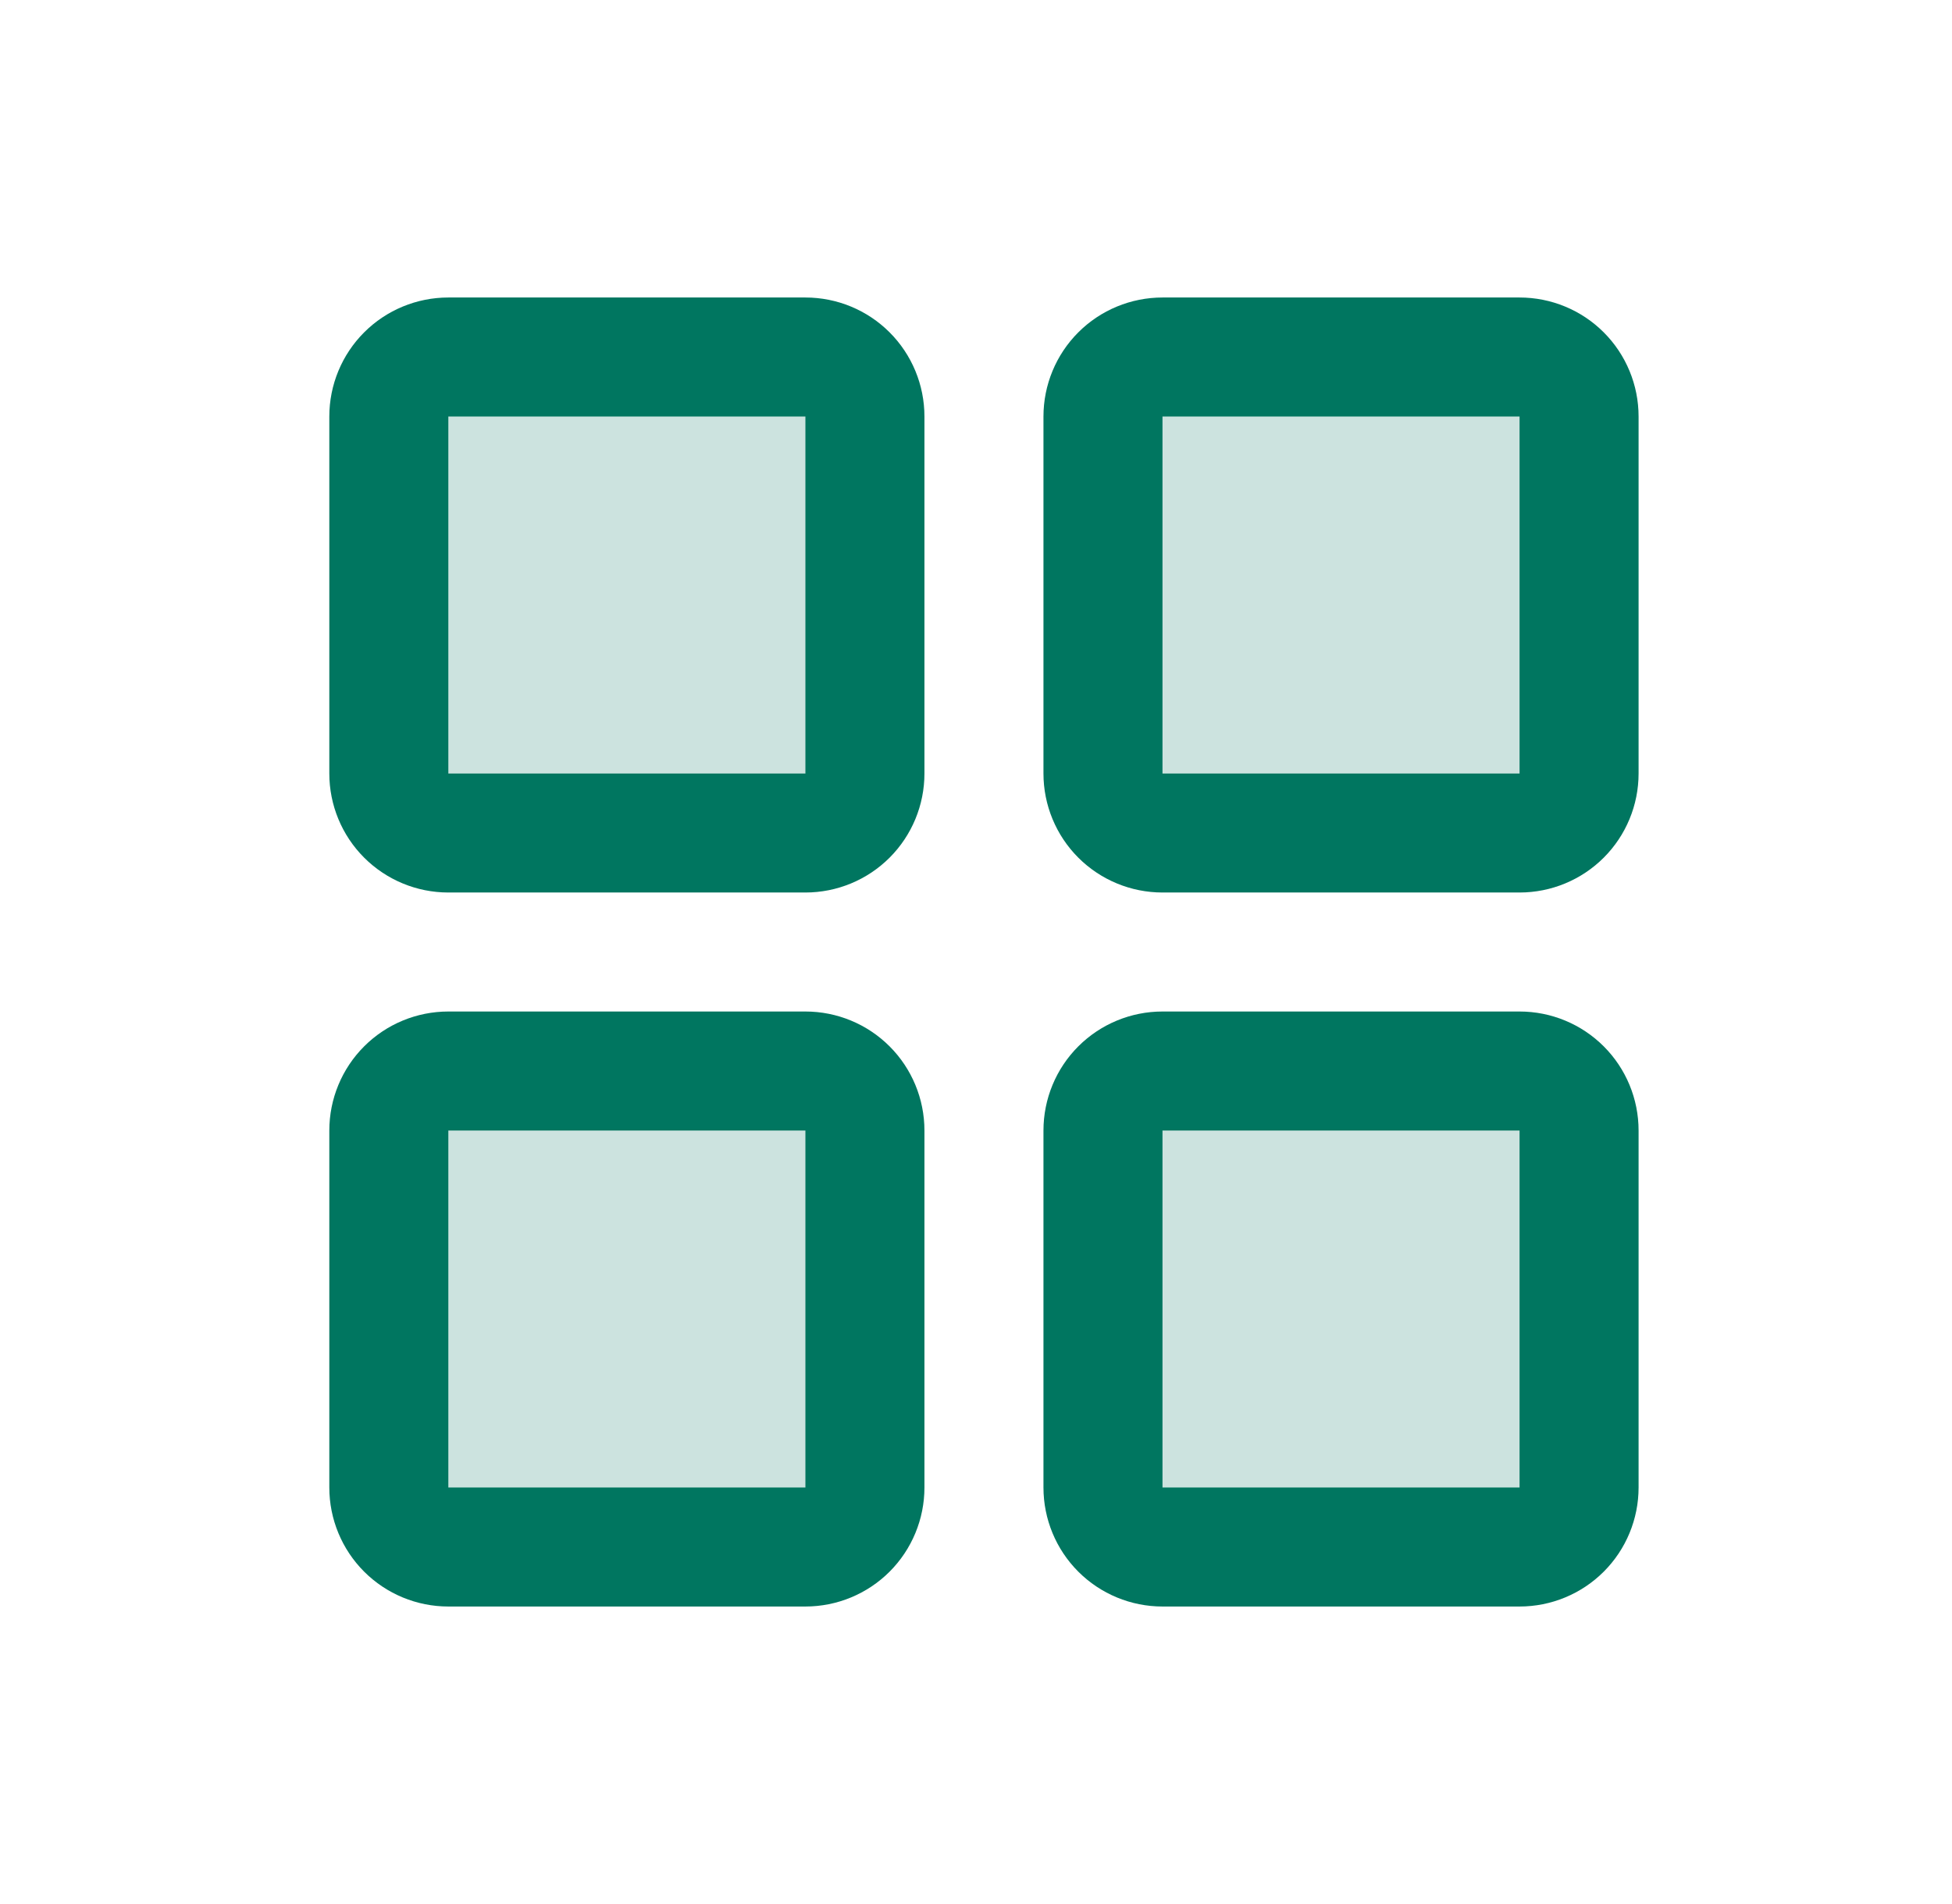
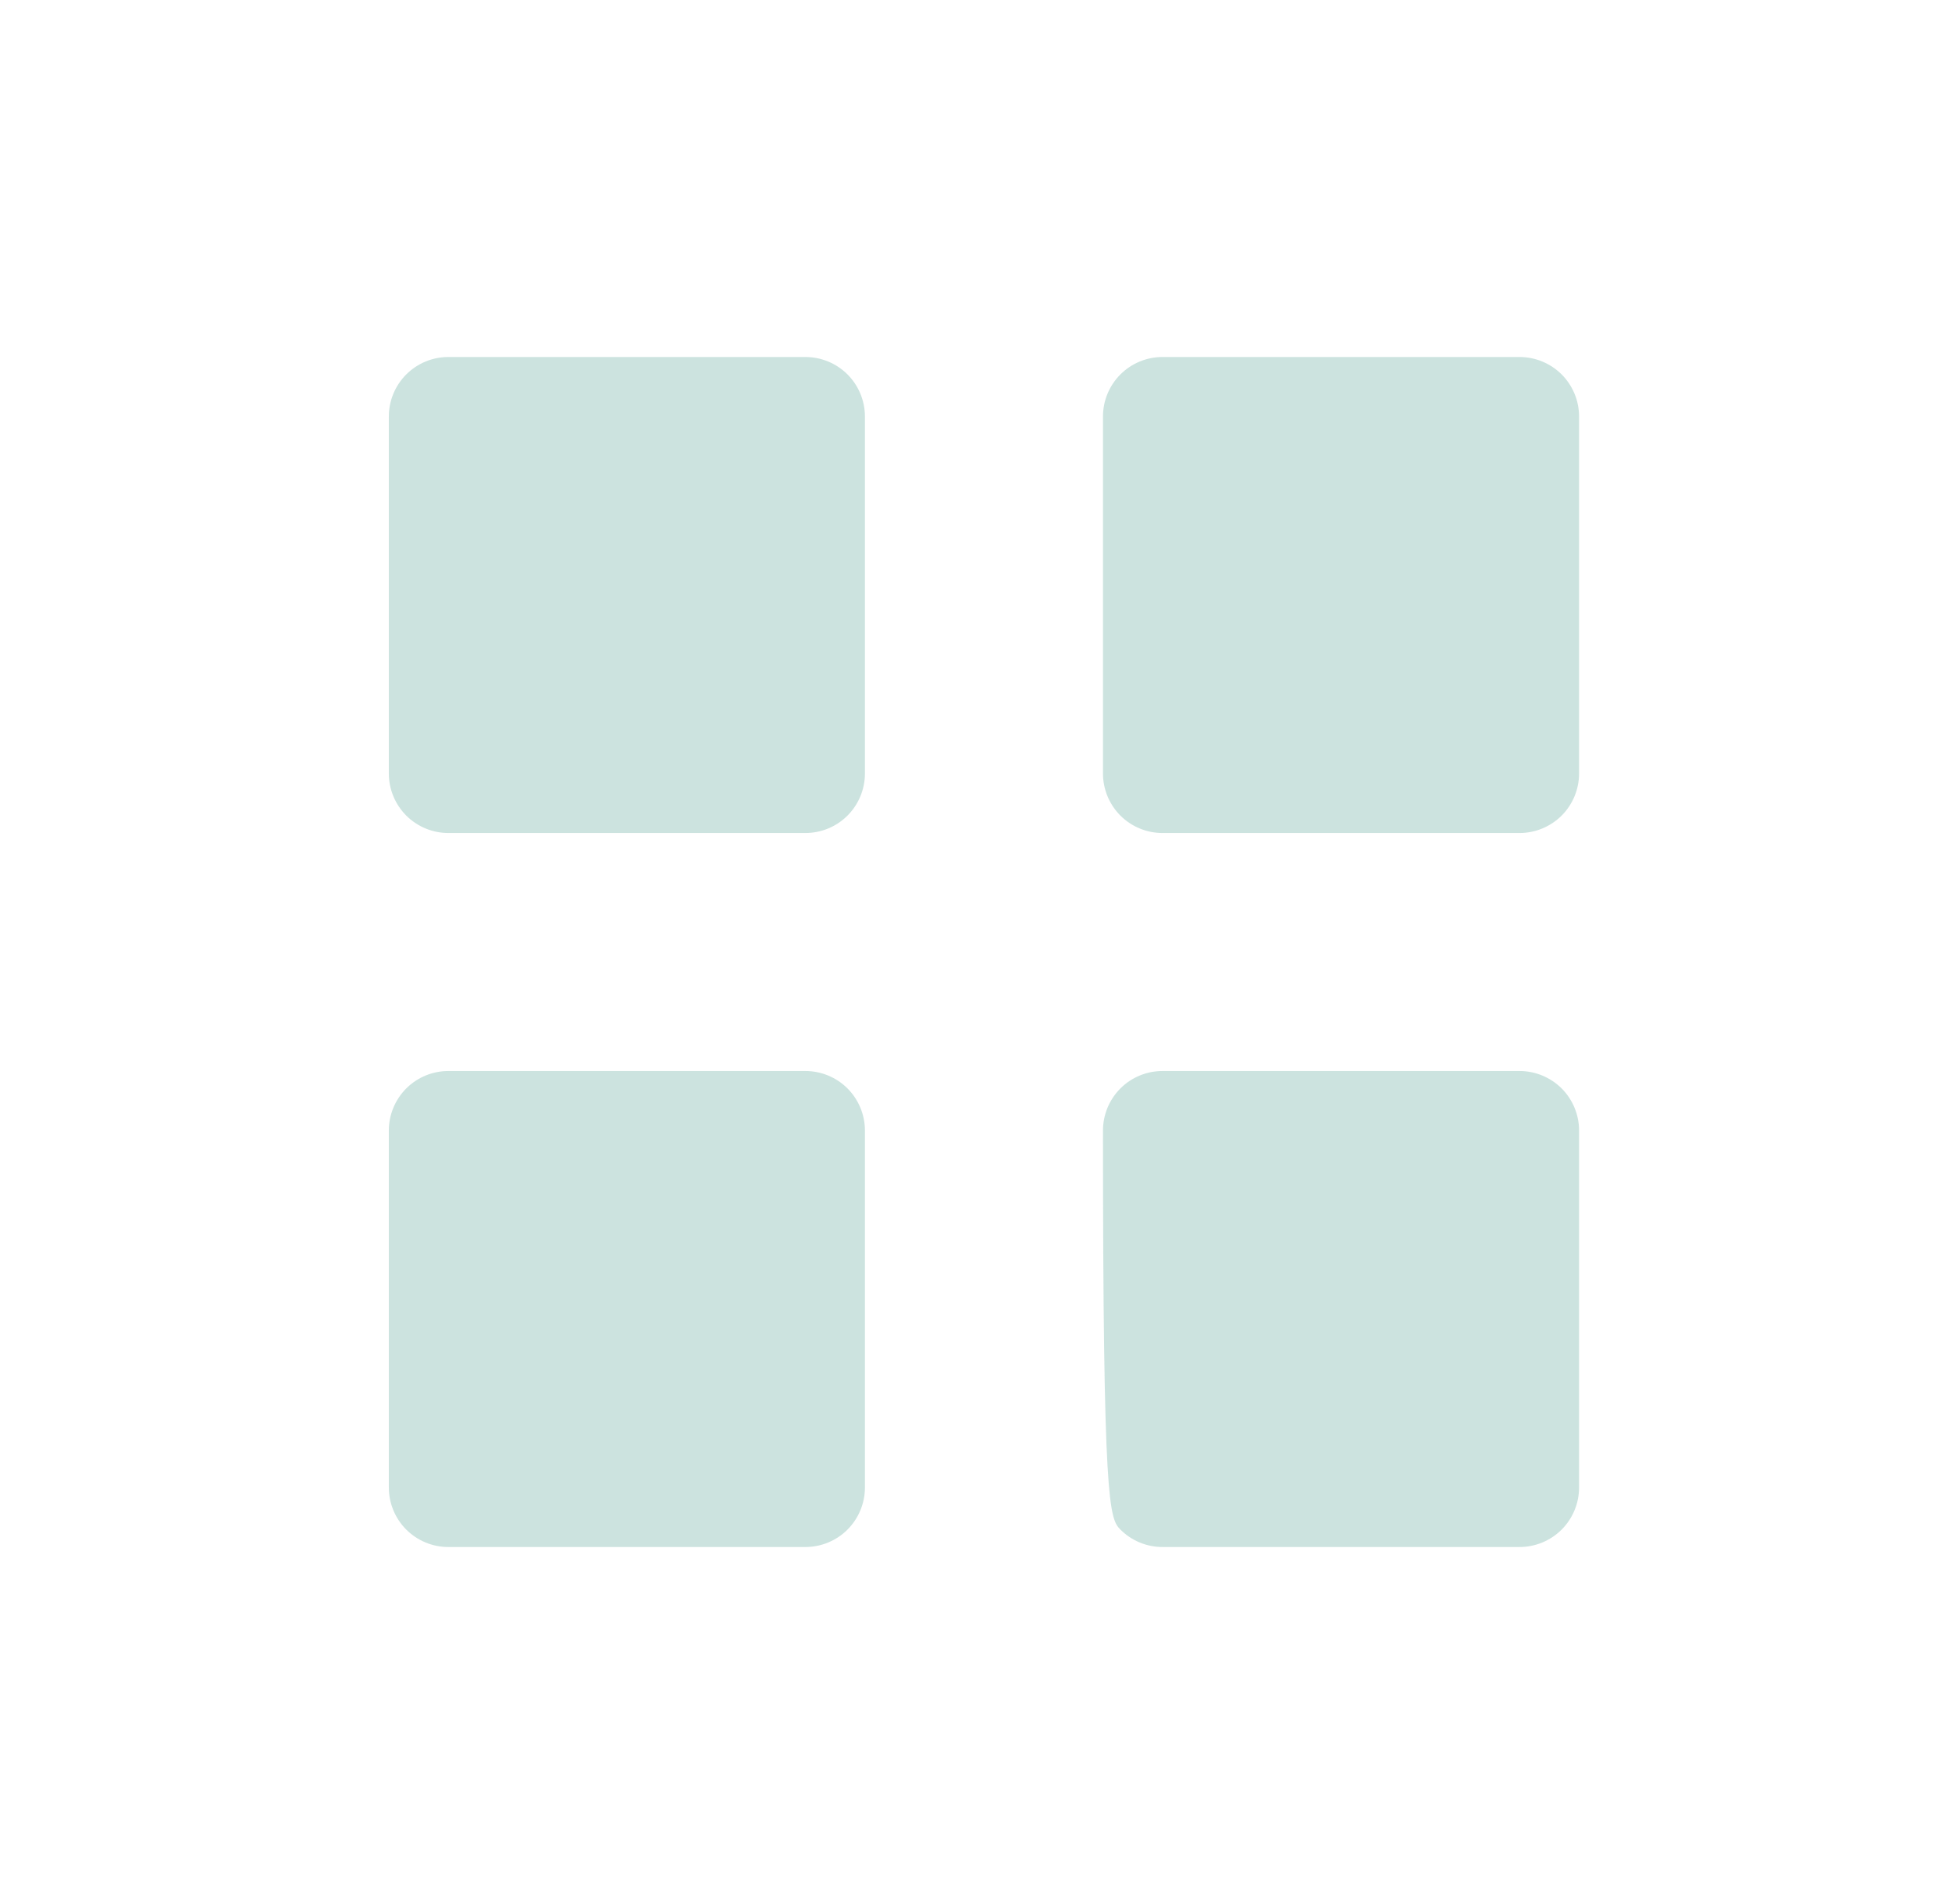
<svg xmlns="http://www.w3.org/2000/svg" width="41" height="40" viewBox="0 0 41 40" fill="none">
-   <path opacity="0.2" d="M18.167 8.75V16.25C18.167 16.581 18.035 16.899 17.801 17.134C17.567 17.368 17.248 17.5 16.917 17.5H9.417C9.085 17.5 8.768 17.368 8.533 17.134C8.299 16.899 8.167 16.581 8.167 16.25V8.75C8.167 8.418 8.299 8.101 8.533 7.866C8.768 7.632 9.085 7.5 9.417 7.5H16.917C17.248 7.5 17.567 7.632 17.801 7.866C18.035 8.101 18.167 8.418 18.167 8.75ZM31.917 7.5H24.417C24.085 7.5 23.767 7.632 23.533 7.866C23.299 8.101 23.167 8.418 23.167 8.75V16.25C23.167 16.581 23.299 16.899 23.533 17.134C23.767 17.368 24.085 17.5 24.417 17.5H31.917C32.248 17.5 32.566 17.368 32.801 17.134C33.035 16.899 33.167 16.581 33.167 16.25V8.75C33.167 8.418 33.035 8.101 32.801 7.866C32.566 7.632 32.248 7.5 31.917 7.5ZM16.917 22.5H9.417C9.085 22.5 8.768 22.632 8.533 22.866C8.299 23.101 8.167 23.419 8.167 23.75V31.25C8.167 31.581 8.299 31.899 8.533 32.134C8.768 32.368 9.085 32.5 9.417 32.5H16.917C17.248 32.5 17.567 32.368 17.801 32.134C18.035 31.899 18.167 31.581 18.167 31.25V23.75C18.167 23.419 18.035 23.101 17.801 22.866C17.567 22.632 17.248 22.5 16.917 22.5ZM31.917 22.5H24.417C24.085 22.5 23.767 22.632 23.533 22.866C23.299 23.101 23.167 23.419 23.167 23.75V31.25C23.167 31.581 23.299 31.899 23.533 32.134C23.767 32.368 24.085 32.5 24.417 32.5H31.917C32.248 32.5 32.566 32.368 32.801 32.134C33.035 31.899 33.167 31.581 33.167 31.25V23.75C33.167 23.419 33.035 23.101 32.801 22.866C32.566 22.632 32.248 22.5 31.917 22.5Z" fill="#007660" />
-   <path d="M31.917 21.25H24.417C23.754 21.25 23.118 21.513 22.649 21.982C22.18 22.451 21.917 23.087 21.917 23.75V31.25C21.917 31.913 22.18 32.549 22.649 33.018C23.118 33.487 23.754 33.75 24.417 33.75H31.917C32.58 33.75 33.216 33.487 33.685 33.018C34.154 32.549 34.417 31.913 34.417 31.25V23.75C34.417 23.087 34.154 22.451 33.685 21.982C33.216 21.513 32.58 21.25 31.917 21.25ZM31.917 31.25H24.417V23.75H31.917V31.25ZM16.917 6.25H9.417C8.754 6.25 8.118 6.513 7.649 6.982C7.18 7.451 6.917 8.087 6.917 8.75V16.25C6.917 16.913 7.18 17.549 7.649 18.018C8.118 18.487 8.754 18.75 9.417 18.75H16.917C17.58 18.75 18.216 18.487 18.685 18.018C19.154 17.549 19.417 16.913 19.417 16.25V8.75C19.417 8.087 19.154 7.451 18.685 6.982C18.216 6.513 17.58 6.25 16.917 6.25ZM16.917 16.25H9.417V8.75H16.917V16.25ZM31.917 6.25H24.417C23.754 6.25 23.118 6.513 22.649 6.982C22.18 7.451 21.917 8.087 21.917 8.75V16.25C21.917 16.913 22.18 17.549 22.649 18.018C23.118 18.487 23.754 18.75 24.417 18.75H31.917C32.58 18.75 33.216 18.487 33.685 18.018C34.154 17.549 34.417 16.913 34.417 16.25V8.75C34.417 8.087 34.154 7.451 33.685 6.982C33.216 6.513 32.58 6.25 31.917 6.25ZM31.917 16.25H24.417V8.75H31.917V16.25ZM16.917 21.25H9.417C8.754 21.25 8.118 21.513 7.649 21.982C7.18 22.451 6.917 23.087 6.917 23.75V31.25C6.917 31.913 7.18 32.549 7.649 33.018C8.118 33.487 8.754 33.75 9.417 33.75H16.917C17.58 33.75 18.216 33.487 18.685 33.018C19.154 32.549 19.417 31.913 19.417 31.25V23.75C19.417 23.087 19.154 22.451 18.685 21.982C18.216 21.513 17.58 21.25 16.917 21.25ZM16.917 31.25H9.417V23.75H16.917V31.25Z" fill="#007660" />
+   <path opacity="0.2" d="M18.167 8.75V16.25C18.167 16.581 18.035 16.899 17.801 17.134C17.567 17.368 17.248 17.5 16.917 17.5H9.417C9.085 17.5 8.768 17.368 8.533 17.134C8.299 16.899 8.167 16.581 8.167 16.25V8.75C8.167 8.418 8.299 8.101 8.533 7.866C8.768 7.632 9.085 7.5 9.417 7.5H16.917C17.248 7.5 17.567 7.632 17.801 7.866C18.035 8.101 18.167 8.418 18.167 8.75ZM31.917 7.5H24.417C24.085 7.5 23.767 7.632 23.533 7.866C23.299 8.101 23.167 8.418 23.167 8.75V16.25C23.167 16.581 23.299 16.899 23.533 17.134C23.767 17.368 24.085 17.5 24.417 17.5H31.917C32.248 17.5 32.566 17.368 32.801 17.134C33.035 16.899 33.167 16.581 33.167 16.25V8.75C33.167 8.418 33.035 8.101 32.801 7.866C32.566 7.632 32.248 7.5 31.917 7.5ZM16.917 22.5H9.417C9.085 22.5 8.768 22.632 8.533 22.866C8.299 23.101 8.167 23.419 8.167 23.75V31.25C8.167 31.581 8.299 31.899 8.533 32.134C8.768 32.368 9.085 32.5 9.417 32.5H16.917C17.248 32.5 17.567 32.368 17.801 32.134C18.035 31.899 18.167 31.581 18.167 31.25V23.75C18.167 23.419 18.035 23.101 17.801 22.866C17.567 22.632 17.248 22.5 16.917 22.5ZM31.917 22.5H24.417C24.085 22.5 23.767 22.632 23.533 22.866C23.299 23.101 23.167 23.419 23.167 23.75C23.167 31.581 23.299 31.899 23.533 32.134C23.767 32.368 24.085 32.5 24.417 32.5H31.917C32.248 32.5 32.566 32.368 32.801 32.134C33.035 31.899 33.167 31.581 33.167 31.25V23.75C33.167 23.419 33.035 23.101 32.801 22.866C32.566 22.632 32.248 22.5 31.917 22.5Z" fill="#007660" />
</svg>